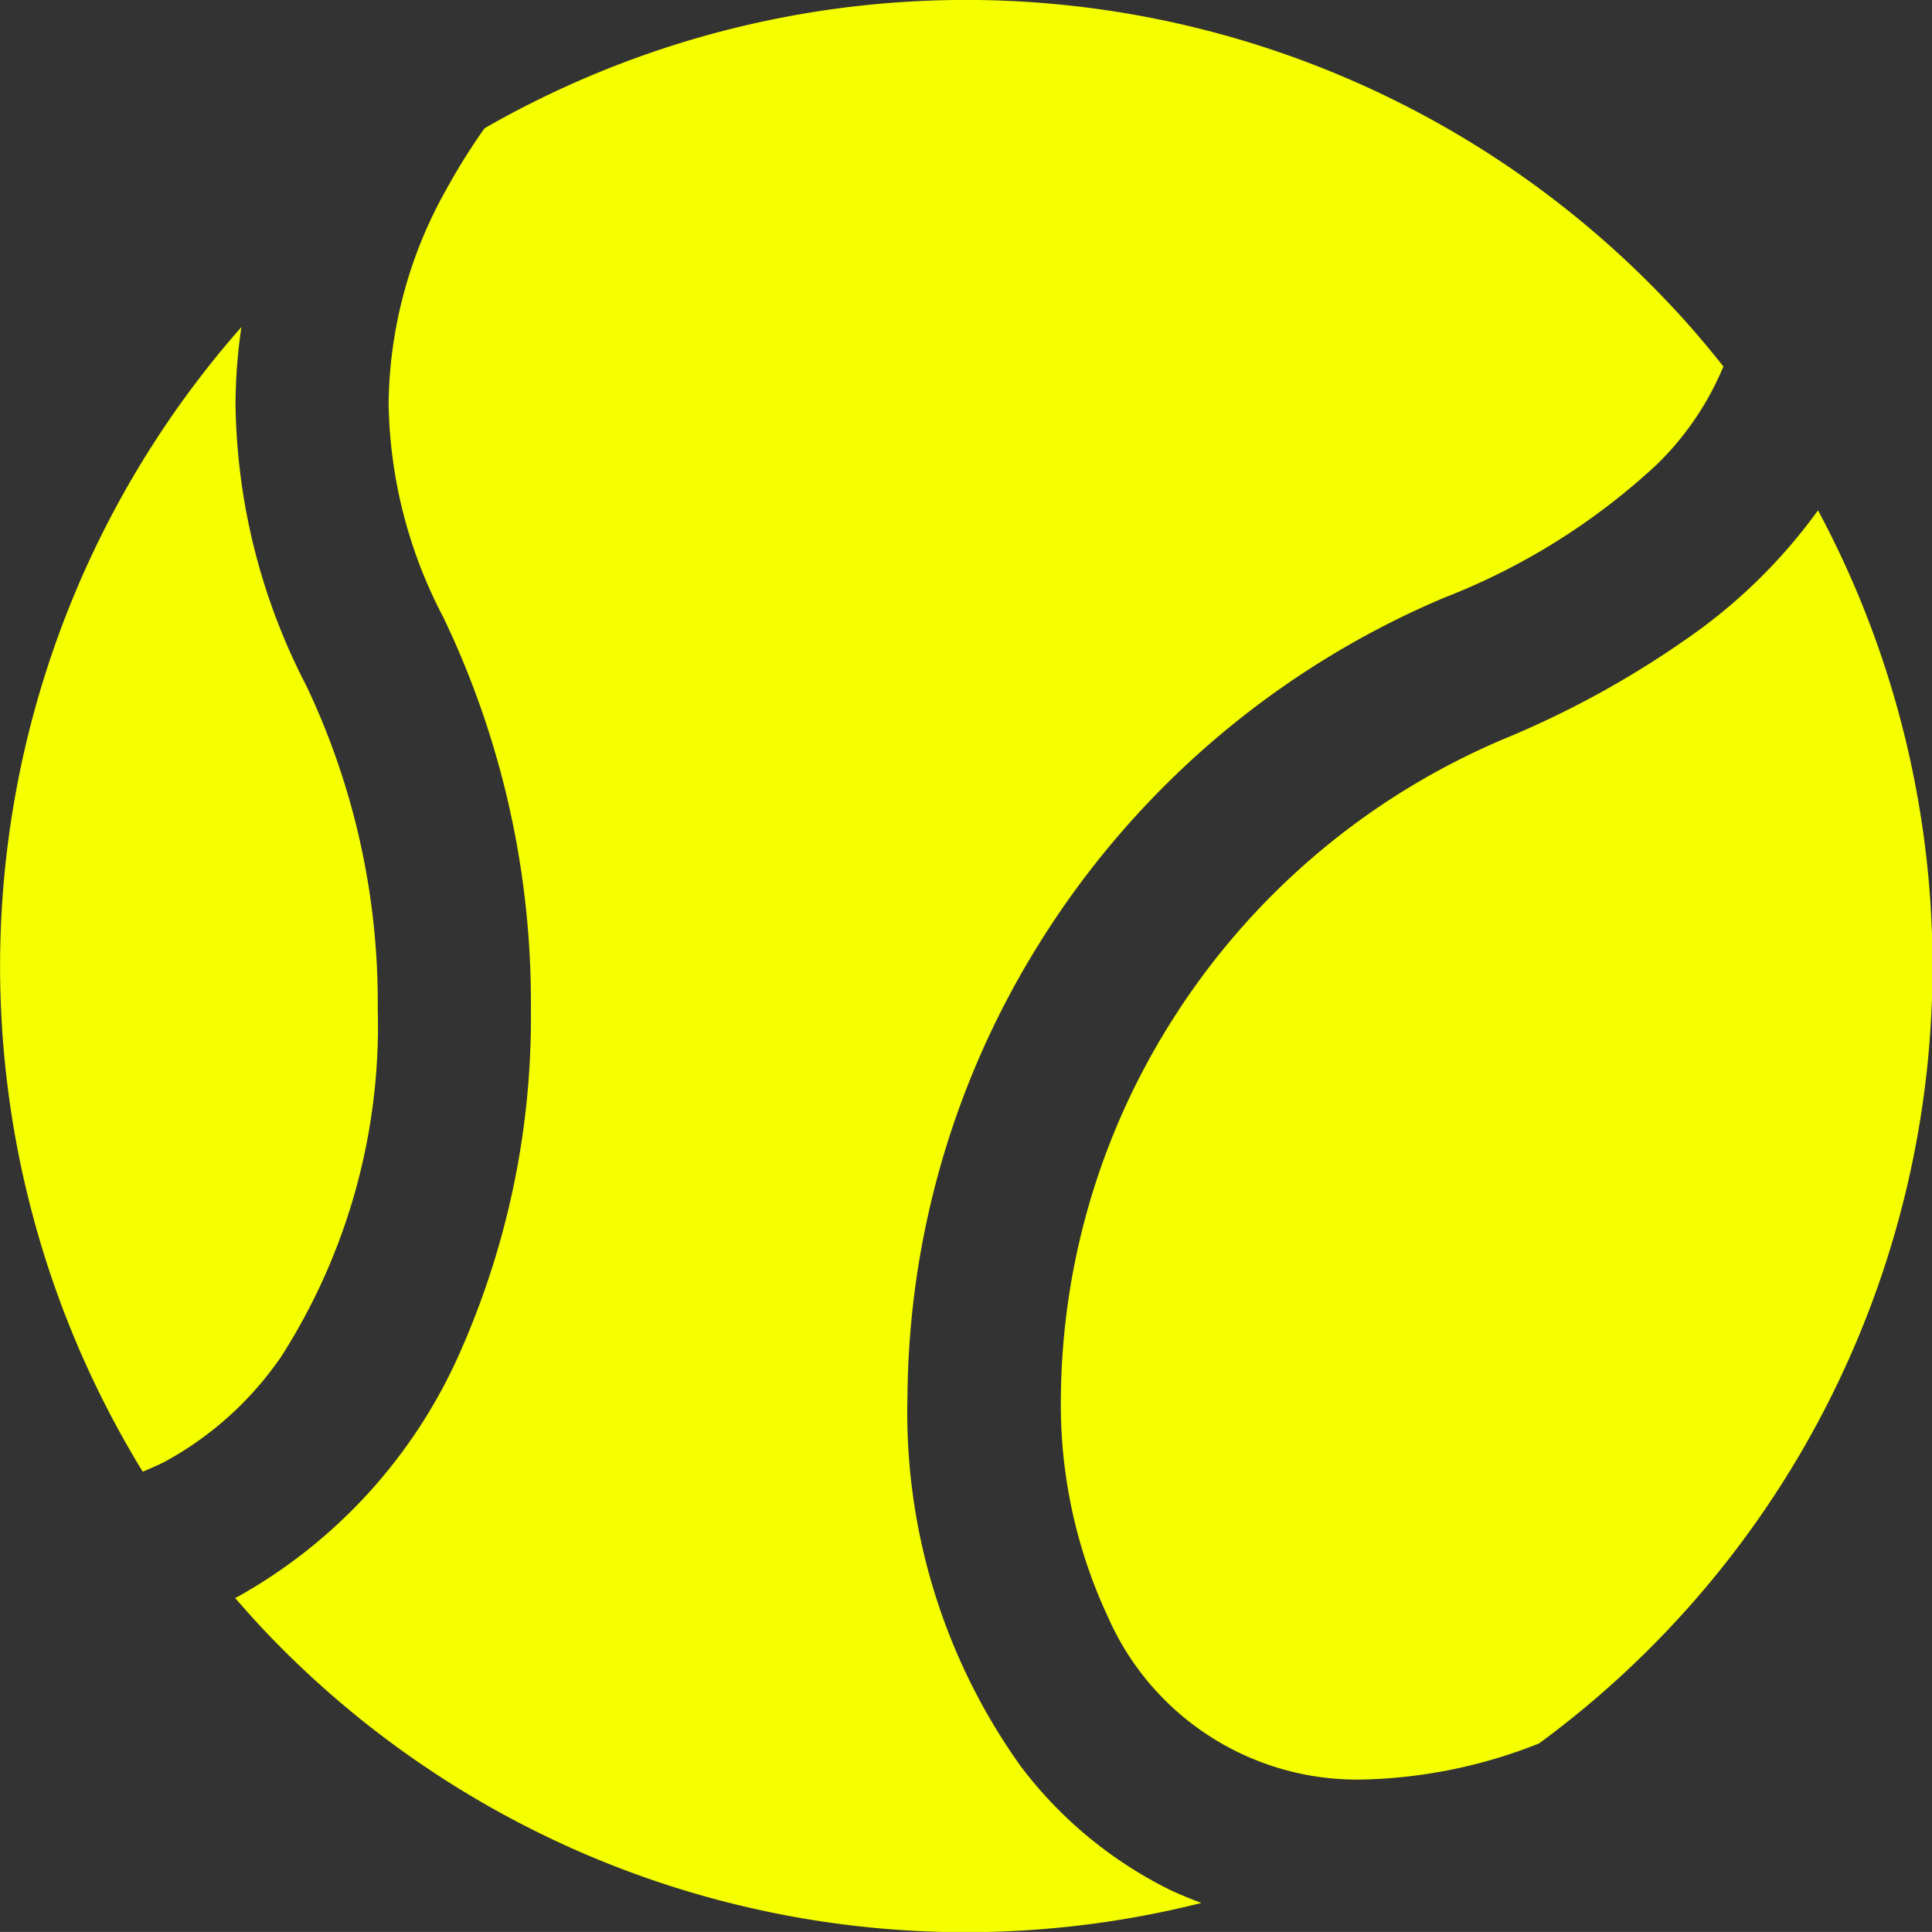
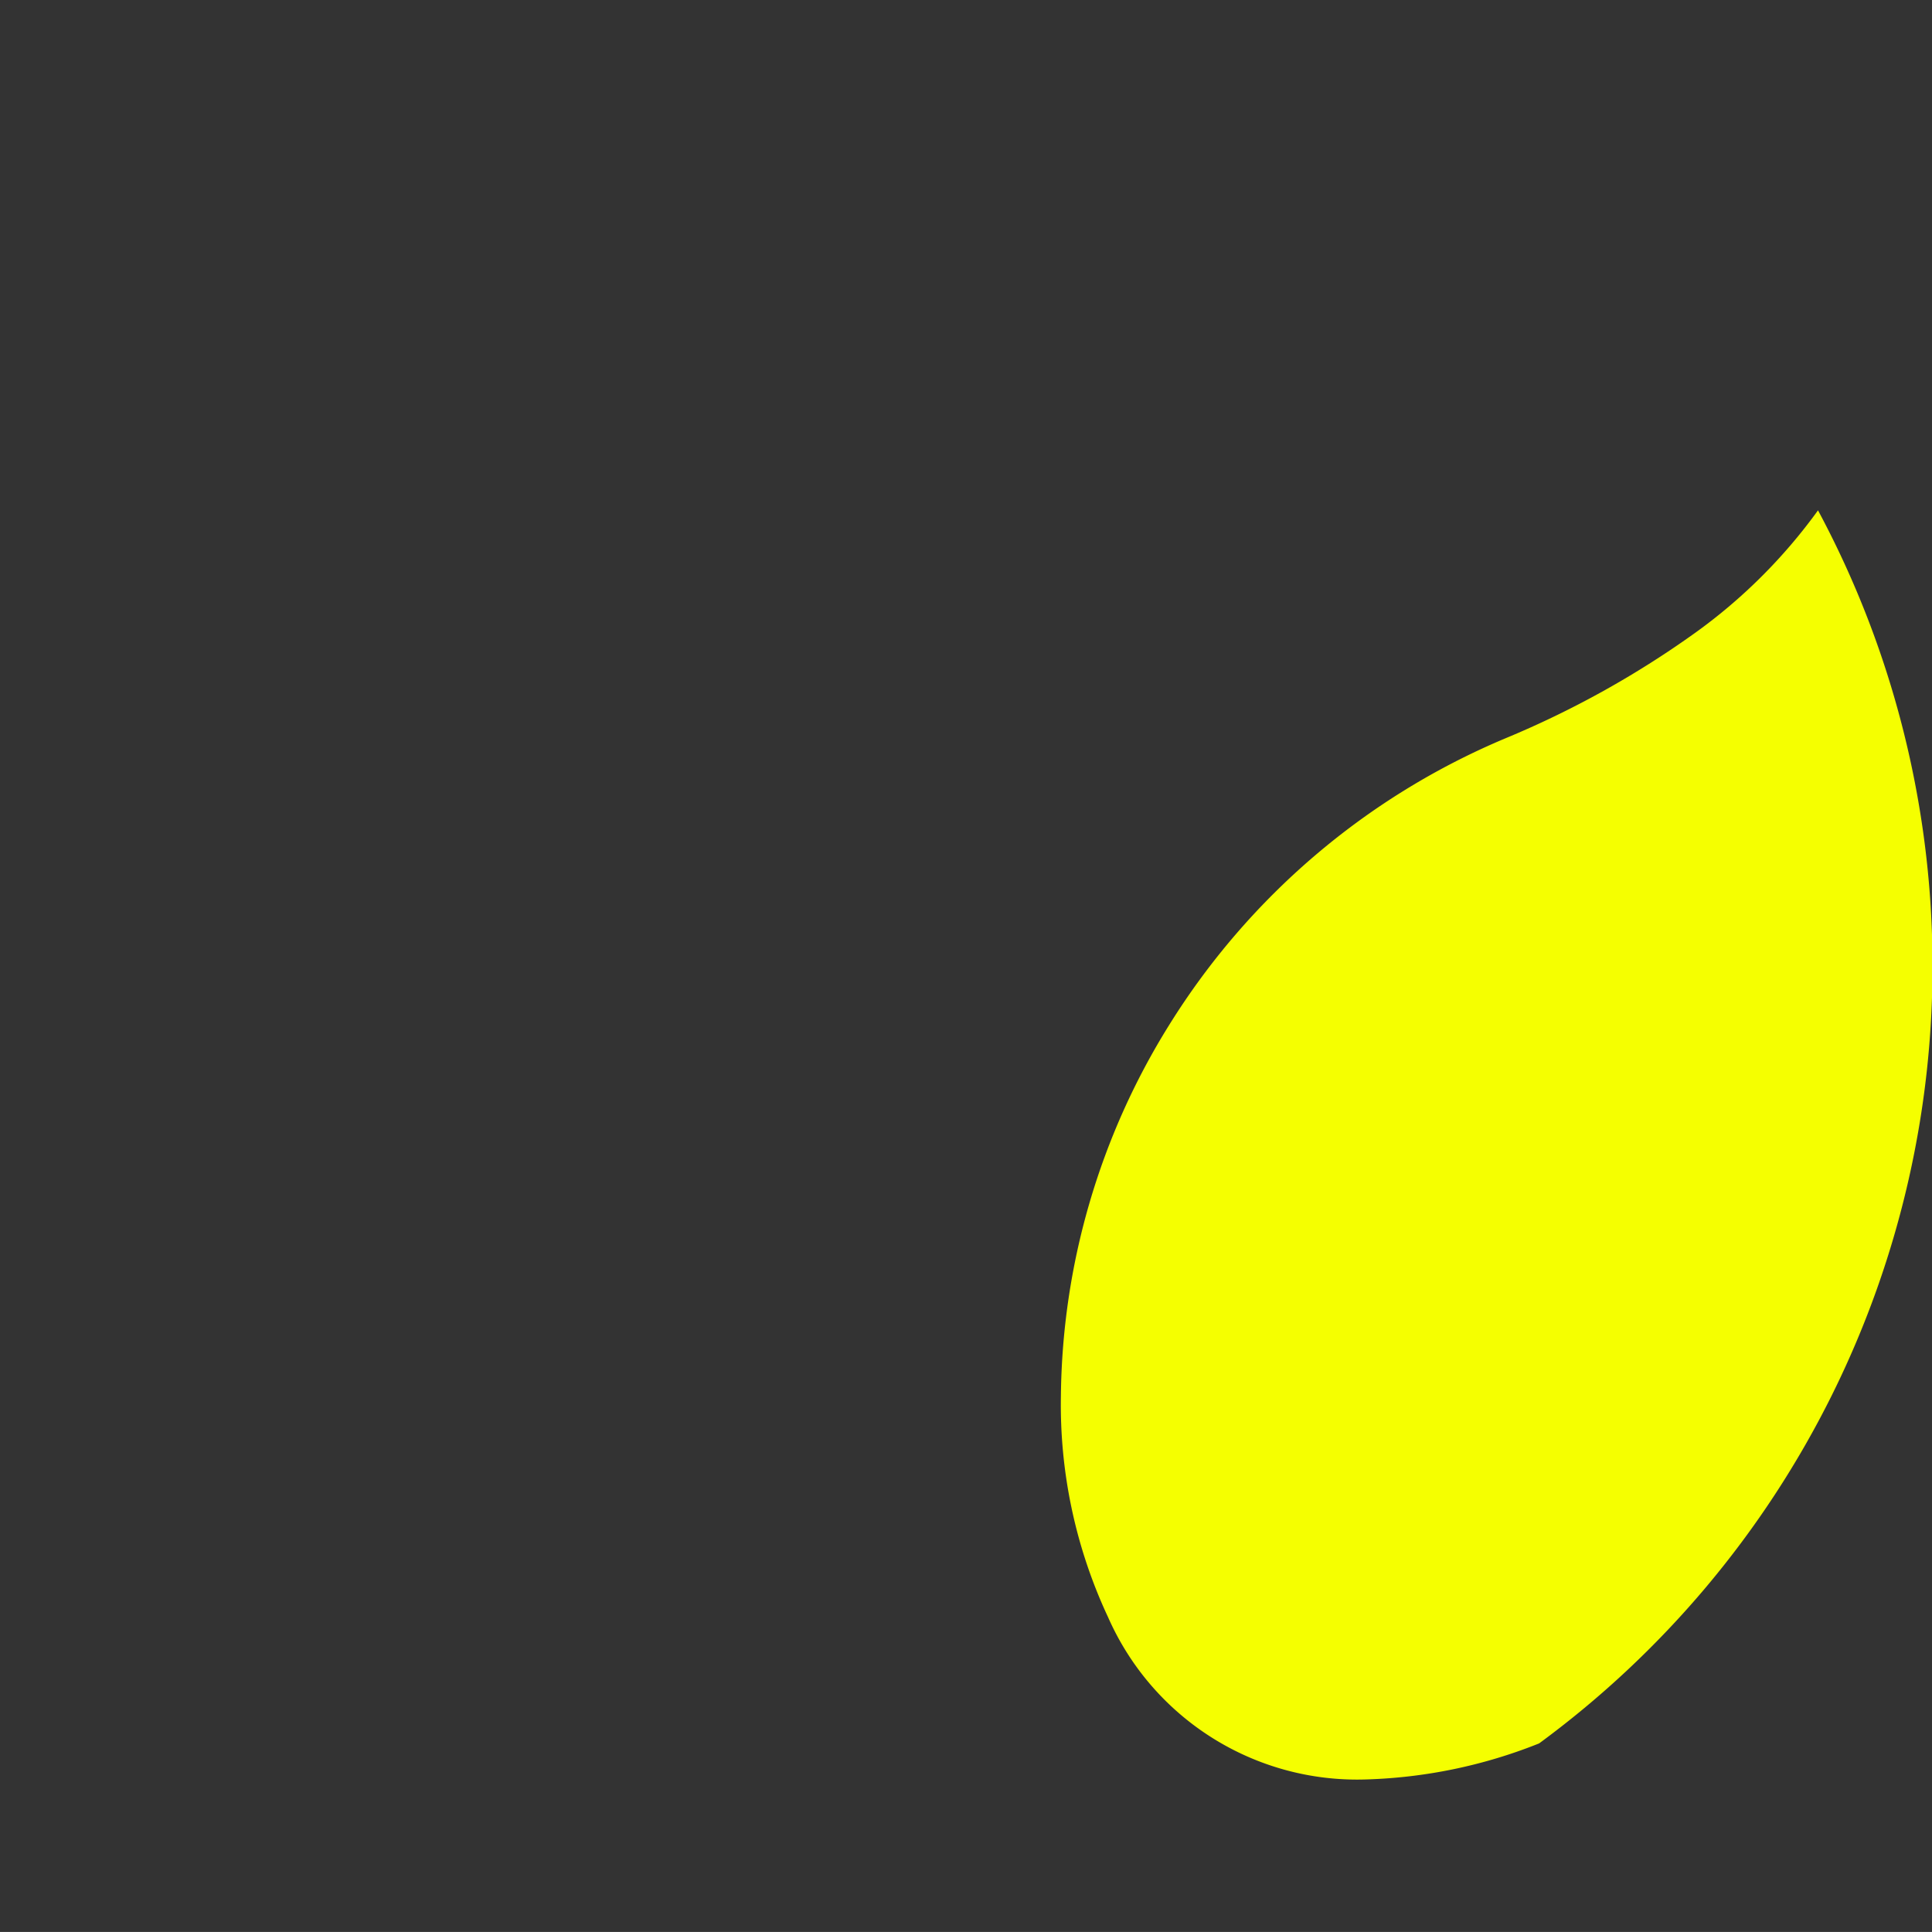
<svg xmlns="http://www.w3.org/2000/svg" width="30.212" height="30.211" viewBox="0 0 30.212 30.211">
  <rect x="0" y="0" width="30.212" height="30.211" fill="#333333" stroke="none" />
  <g id="テニスボールアイコン1" transform="translate(0 -0.004)">
-     <path id="パス_197" data-name="パス 197" d="M74.641,27.626a9.507,9.507,0,0,1-1.772-5.789,13.556,13.556,0,0,1,2.051-7.064,13.779,13.779,0,0,1,6.35-5.426,10.4,10.4,0,0,0,3.312-2.075,4.6,4.6,0,0,0,1.046-1.537c-.272-.343-.558-.68-.864-1A15.113,15.113,0,0,0,66.255,2.01a9.887,9.887,0,0,0-.6.96,6.968,6.968,0,0,0-.9,3.34,7.413,7.413,0,0,0,.853,3.342,13.91,13.91,0,0,1,1.372,6.127,12.905,12.905,0,0,1-1.066,5.275,8.135,8.135,0,0,1-3.5,3.909l-.059.03c.145.166.291.332.444.494a15.1,15.1,0,0,0,14.665,4.275c-.186-.072-.371-.145-.546-.233A6.568,6.568,0,0,1,74.641,27.626Z" transform="translate(-58.678 0)" fill="#f5ff00" />
    <path id="パス_198" data-name="パス 198" d="M292.991,135.264a8.445,8.445,0,0,1-1.912,1.909,14.873,14.873,0,0,1-2.979,1.657,11.372,11.372,0,0,0-5.257,4.485,11.166,11.166,0,0,0-1.691,5.8,7.83,7.83,0,0,0,.738,3.458,4.254,4.254,0,0,0,4.011,2.537,7.9,7.9,0,0,0,2.729-.564,15.082,15.082,0,0,0,4.361-19.283Z" transform="translate(-264.562 -127.279)" fill="#f5ff00" />
-     <path id="パス_199" data-name="パス 199" d="M5.907,97.333a11.528,11.528,0,0,0-1.118-5.054,9.815,9.815,0,0,1-1.106-4.415,8.65,8.65,0,0,1,.092-1.192,15.123,15.123,0,0,0-1.543,17.9c.125-.054.252-.106.37-.17a5.242,5.242,0,0,0,1.8-1.637A9.6,9.6,0,0,0,5.907,97.333Z" transform="translate(0 -81.554)" fill="#f5ff00" />
  </g>
</svg>